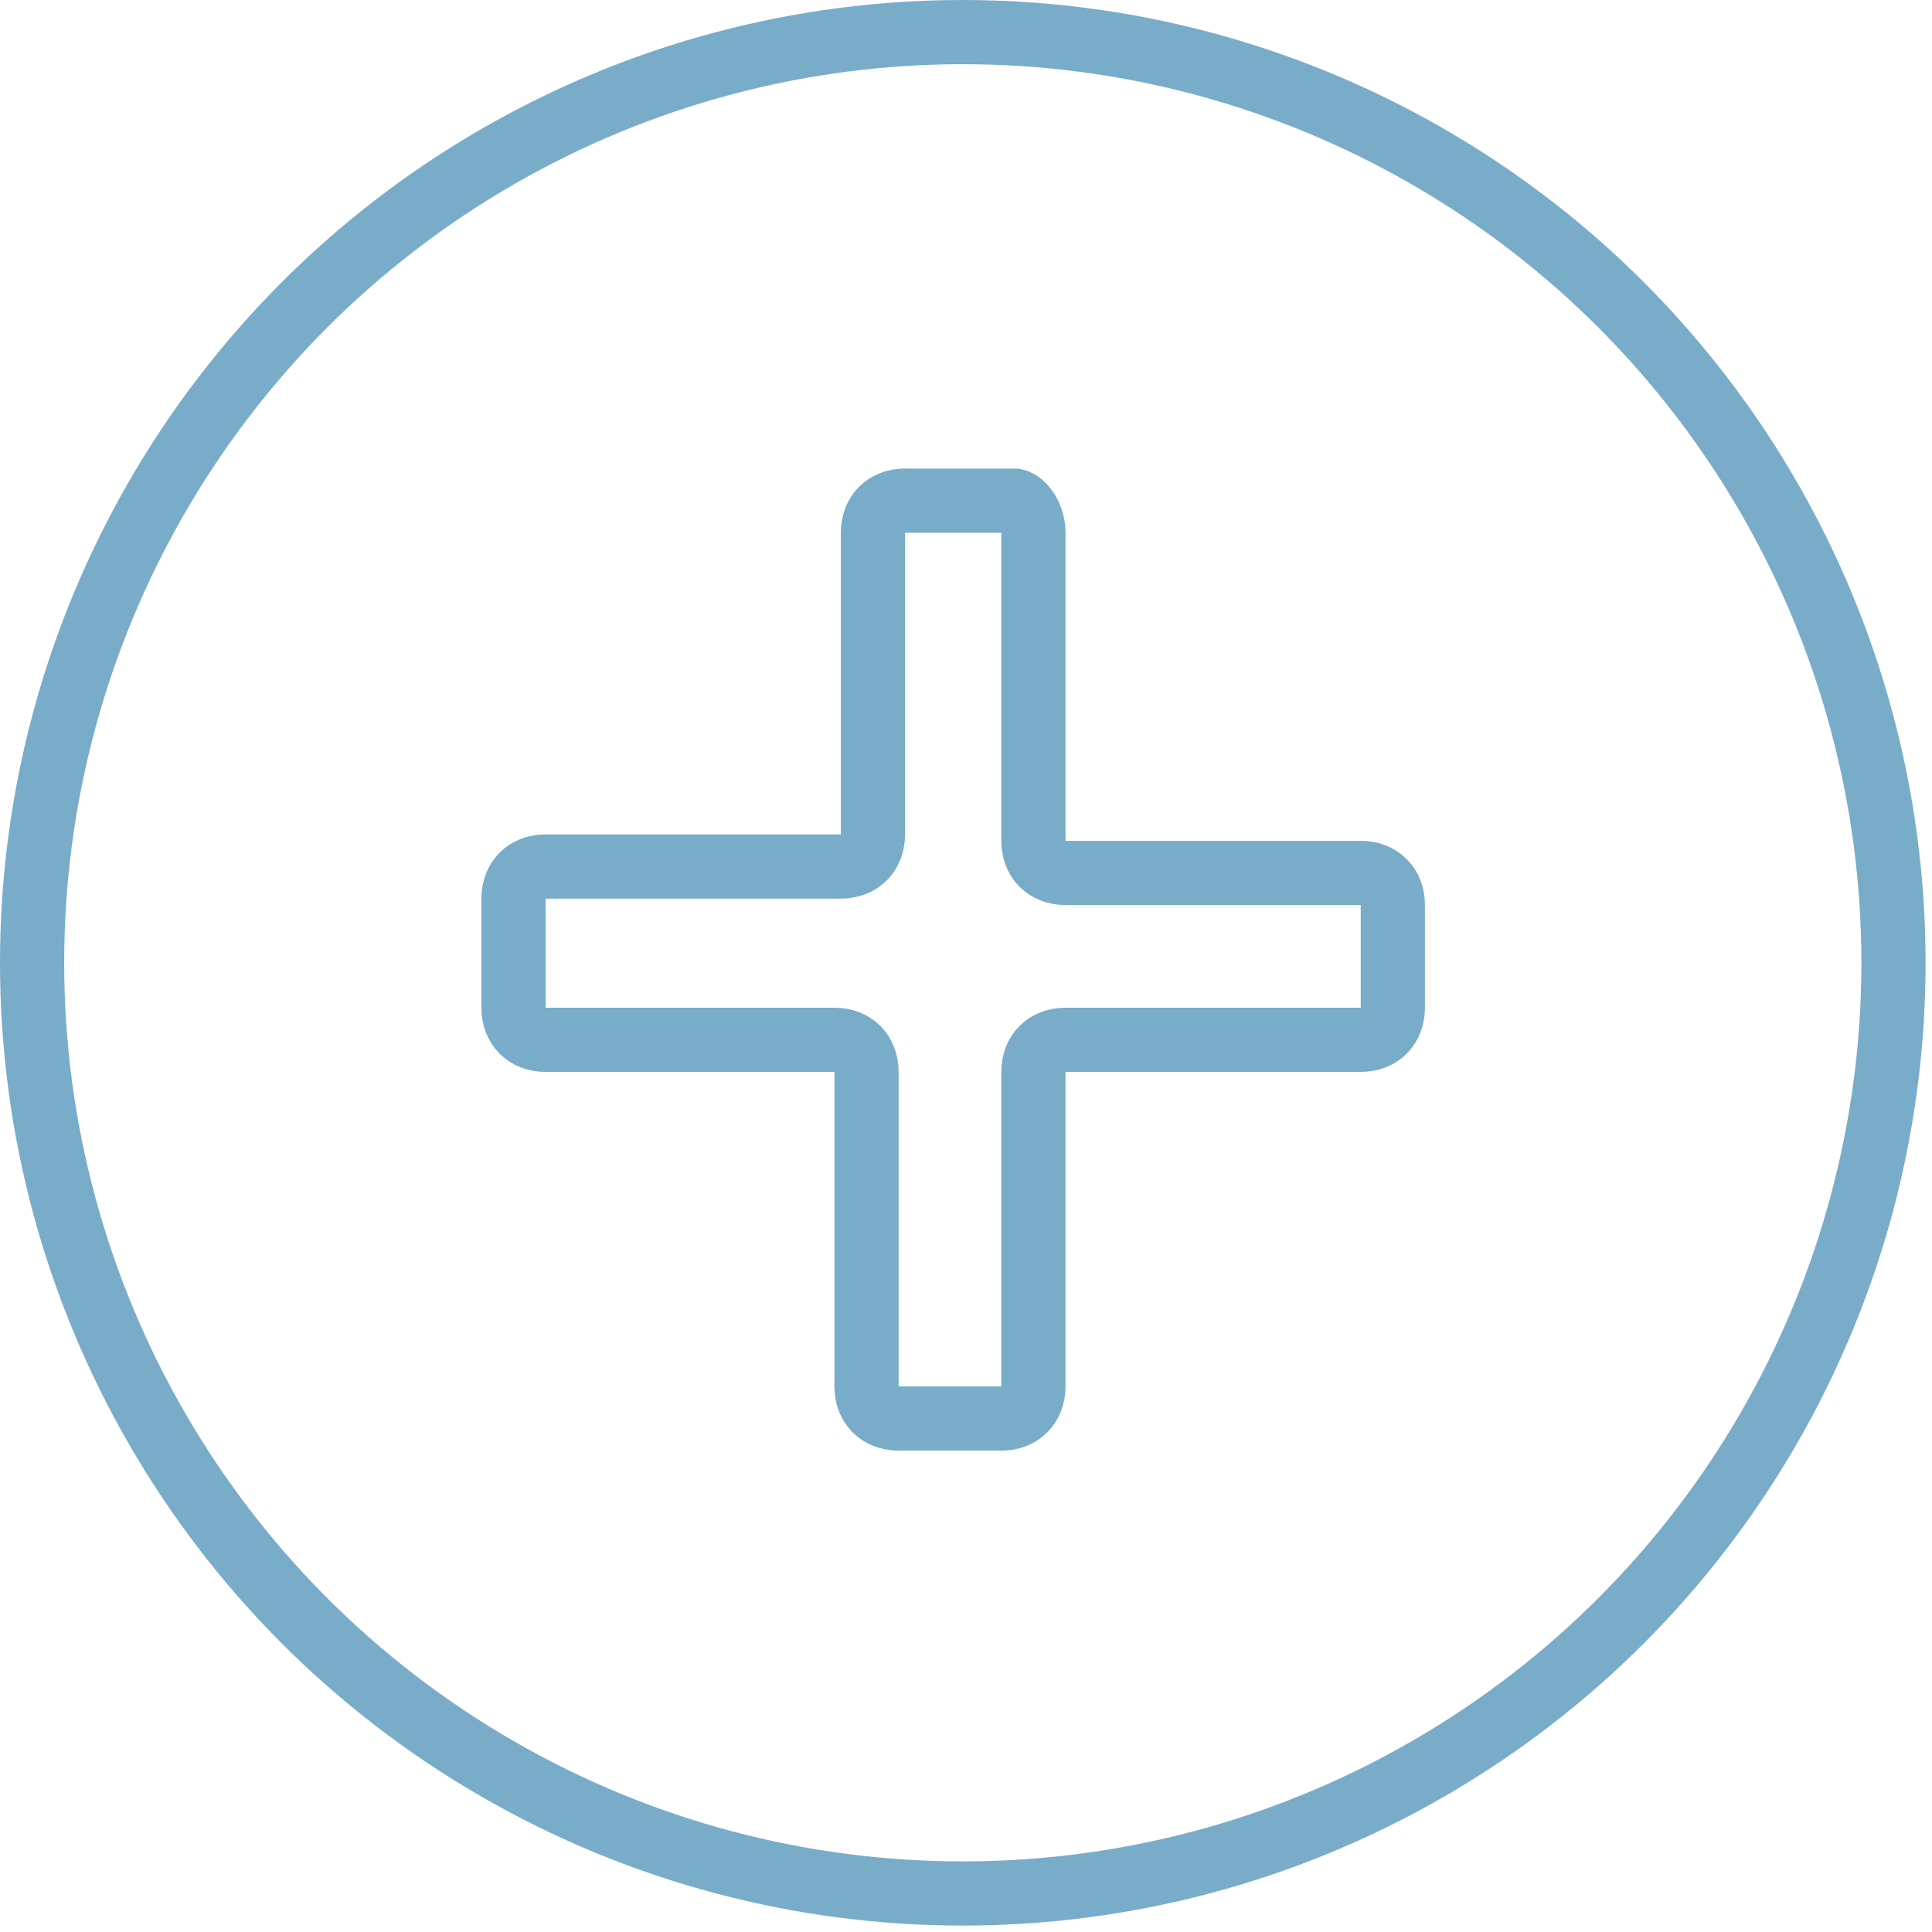
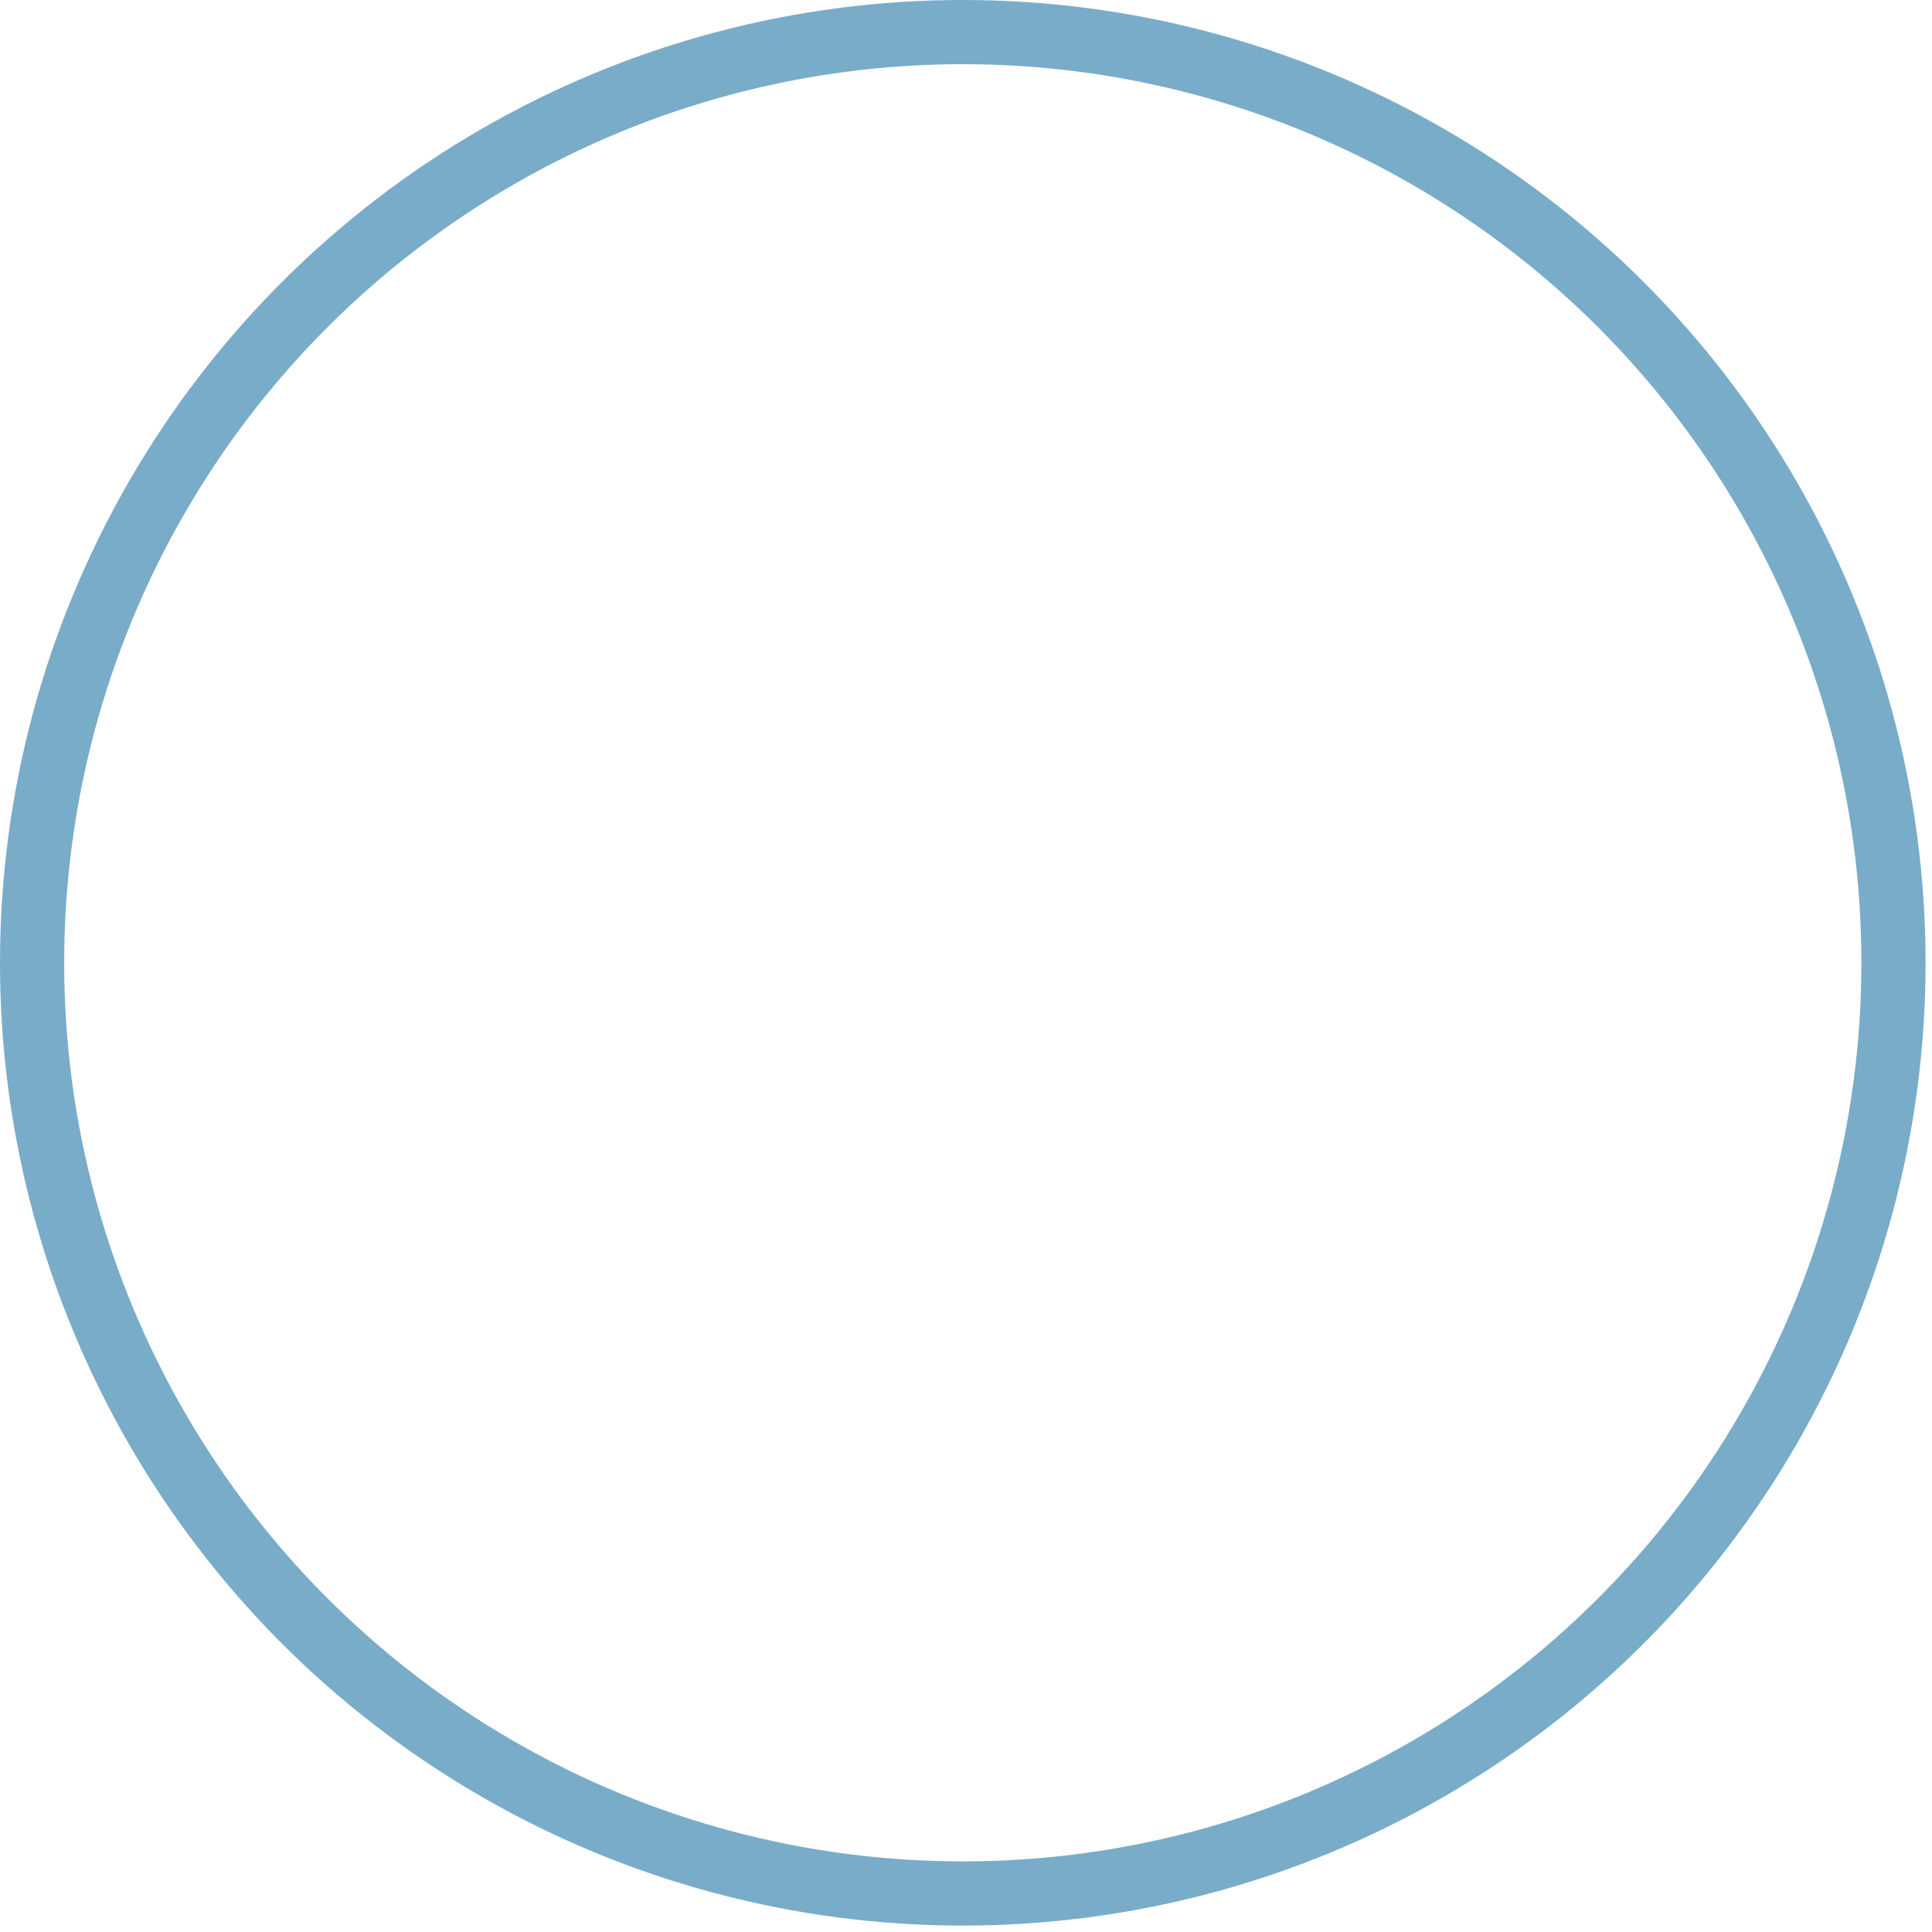
<svg xmlns="http://www.w3.org/2000/svg" version="1.1" id="Layer_1" x="0px" y="0px" viewBox="0 0 30.1 30.1" style="enable-background:new 0 0 30.1 30.1;" xml:space="preserve">
  <style type="text/css">
	.st0{fill:none;stroke:#79ACC9;stroke-linecap:round;stroke-miterlimit:10;}
</style>
  <circle id="XMLID_75_" class="st0" cx="15" cy="15" r="14.5" />
-   <path id="XMLID_121_" class="st0" d="M16.1,8.3v4.8c0,0.3,0.2,0.5,0.5,0.5h4.6c0.3,0,0.5,0.2,0.5,0.5v1.6c0,0.3-0.2,0.5-0.5,0.5  h-4.6c-0.3,0-0.5,0.2-0.5,0.5v4.9c0,0.3-0.2,0.5-0.5,0.5H14c-0.3,0-0.5-0.2-0.5-0.5v-4.9c0-0.3-0.2-0.5-0.5-0.5H8.5  c-0.3,0-0.5-0.2-0.5-0.5V14c0-0.3,0.2-0.5,0.5-0.5h4.6c0.3,0,0.5-0.2,0.5-0.5V8.3c0-0.3,0.2-0.5,0.5-0.5h1.7  C15.9,7.8,16.1,8,16.1,8.3z" />
</svg>